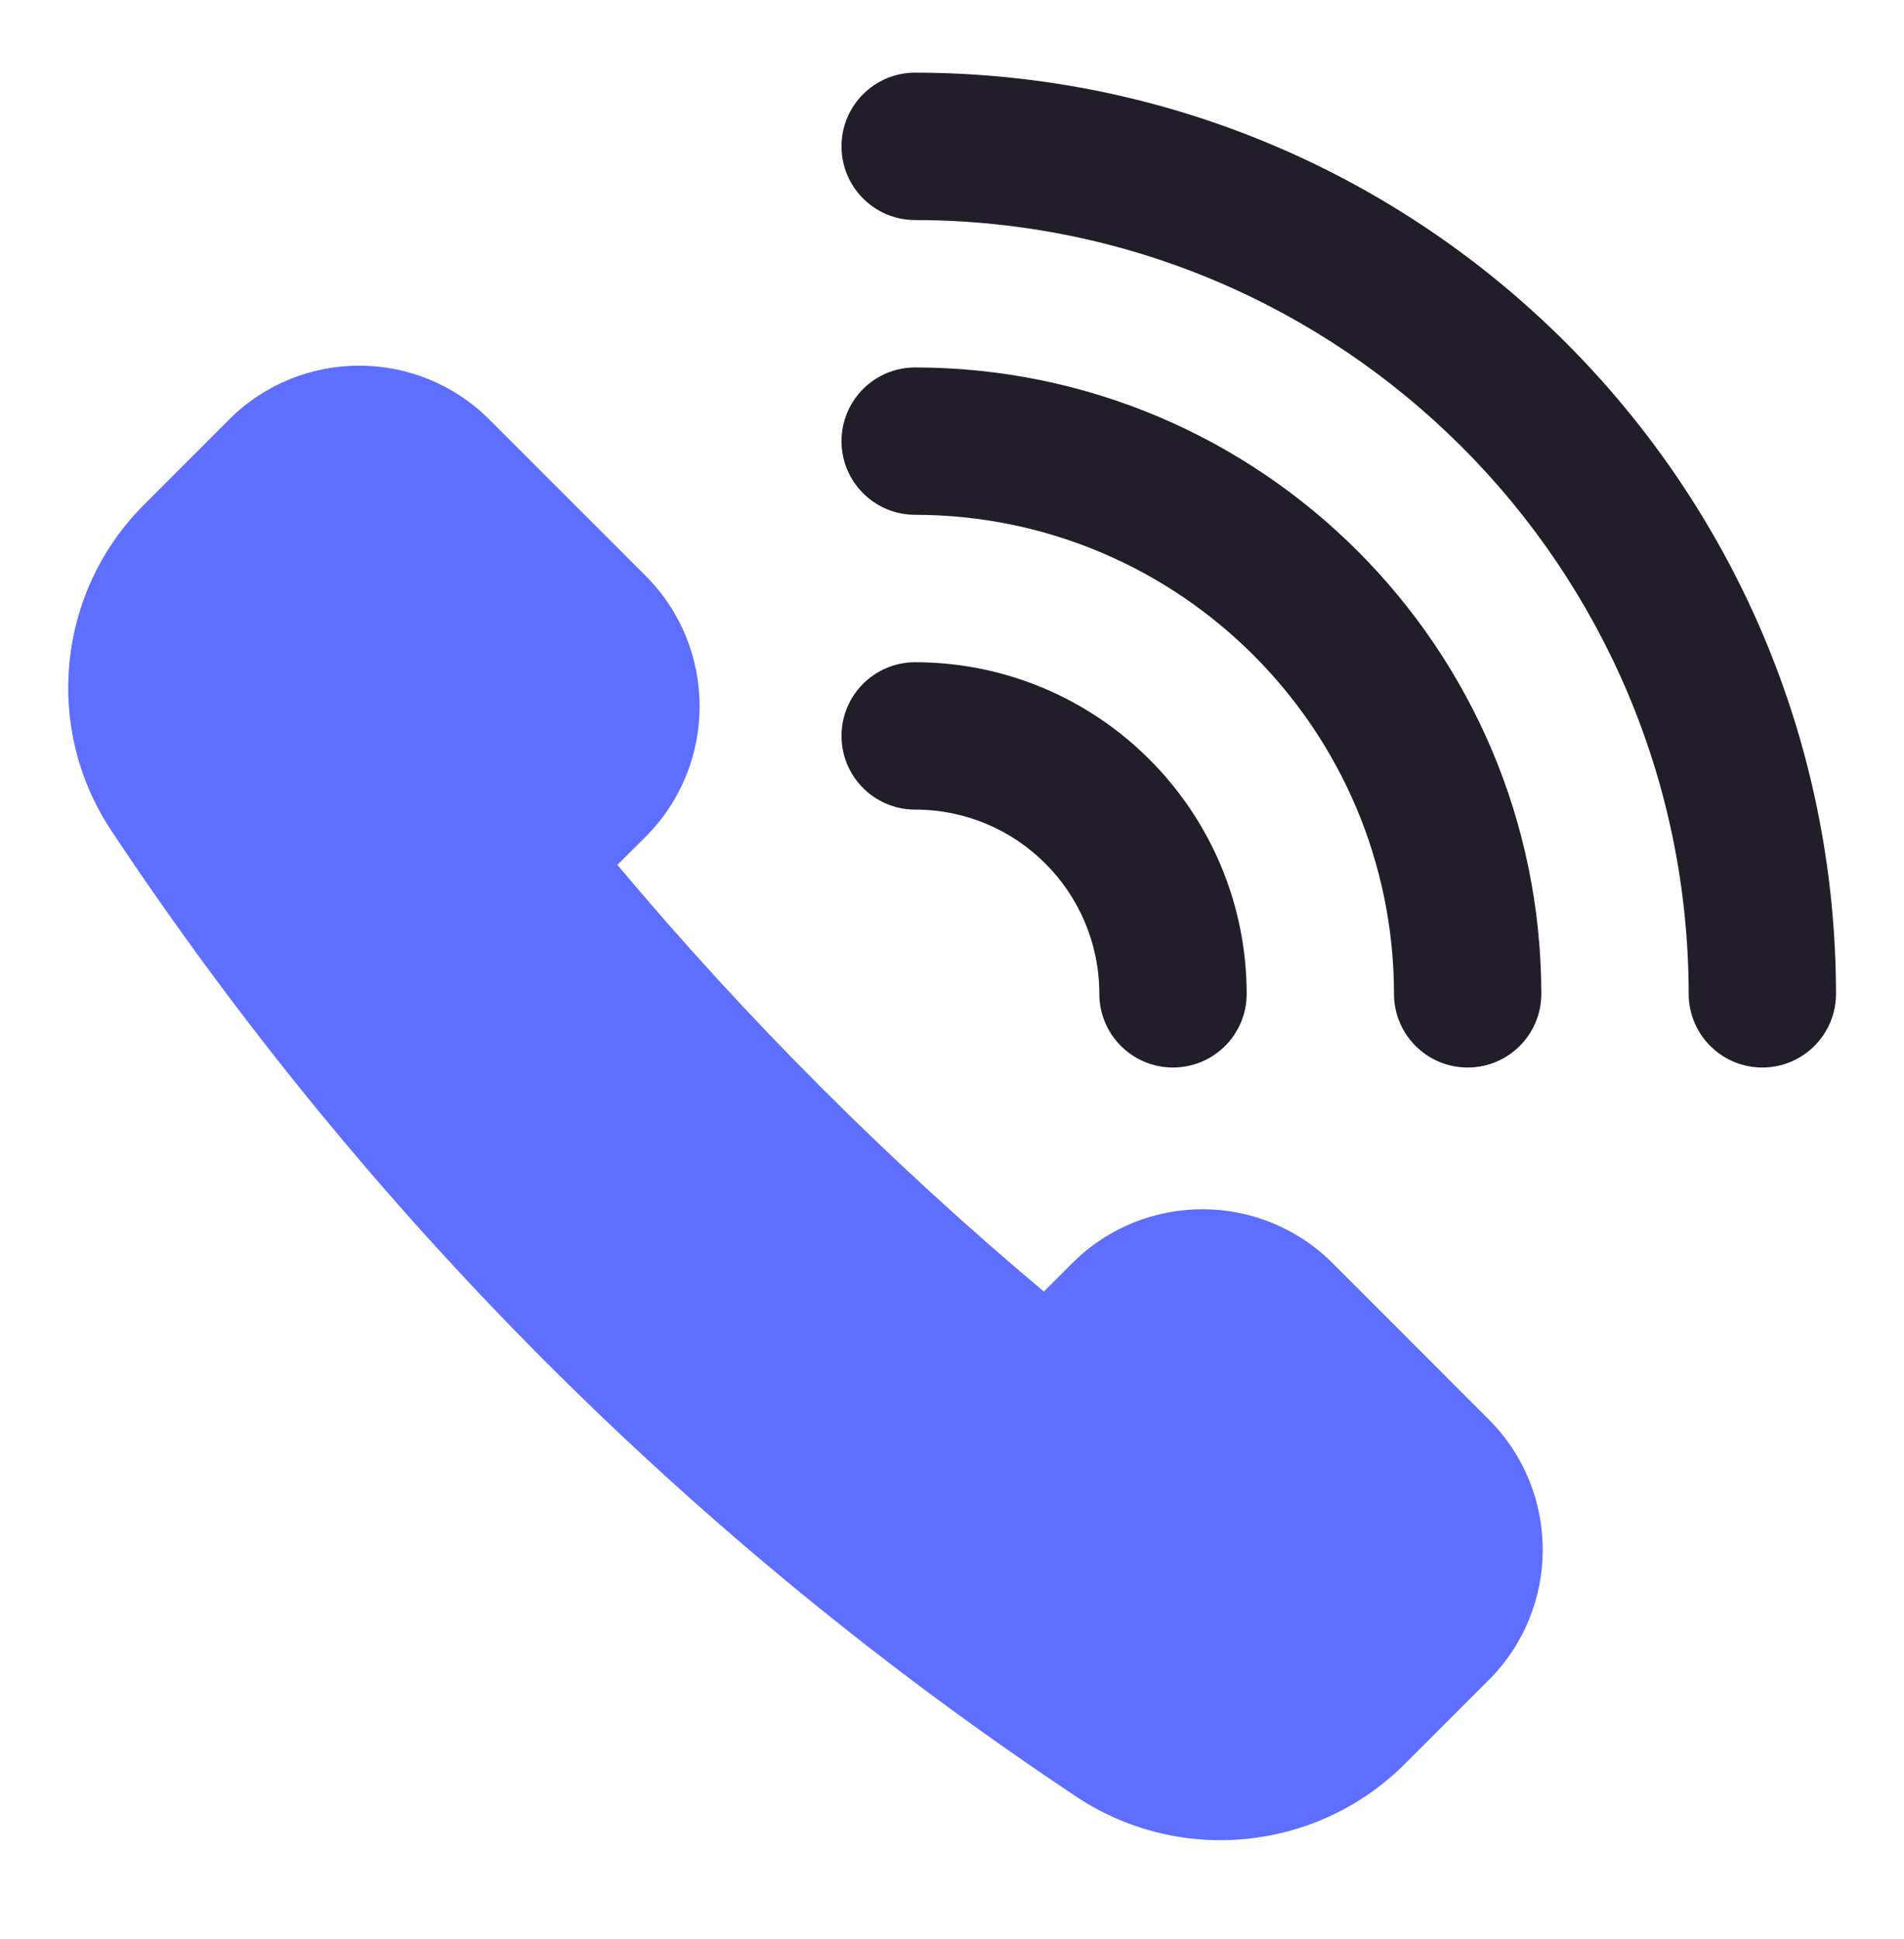
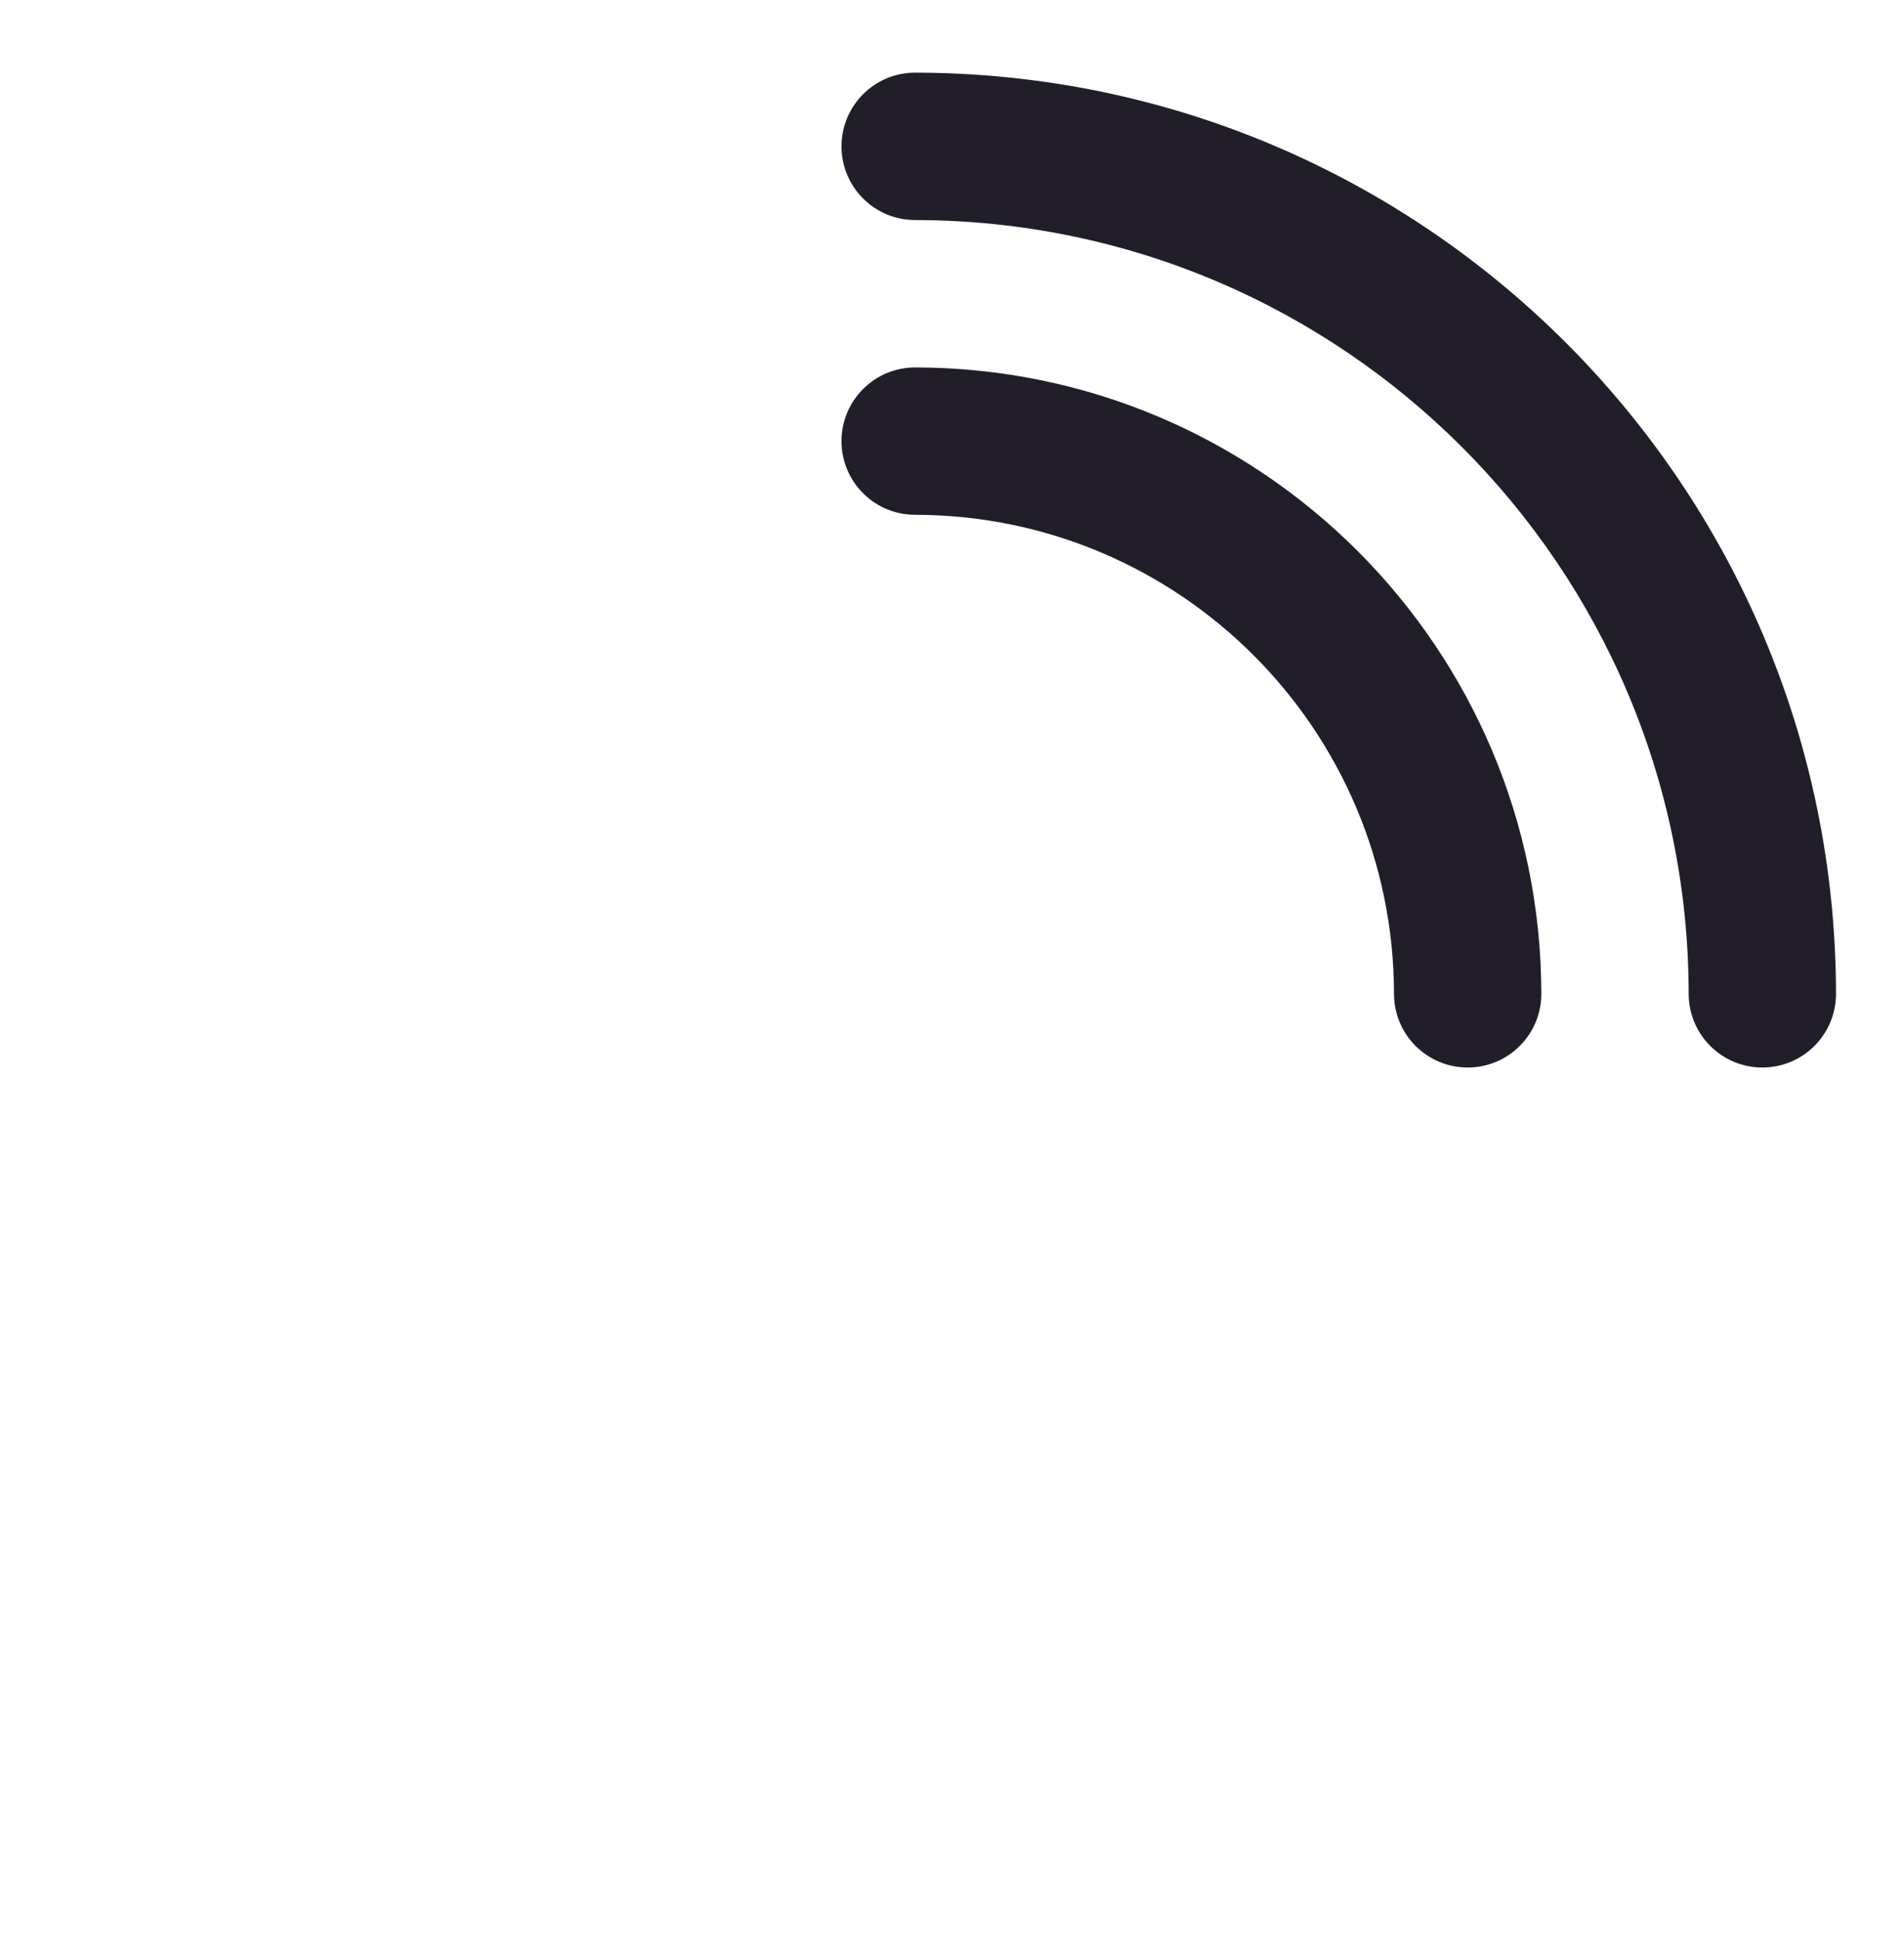
<svg xmlns="http://www.w3.org/2000/svg" width="56" height="57" viewBox="0 0 56 57" fill="none">
-   <path d="M39.195 37.139C37.08 35.024 33.651 35.024 31.536 37.139L30.702 37.973C26.163 34.165 21.965 29.968 18.159 25.428L18.995 24.596C21.104 22.477 21.104 19.053 18.995 16.935L14.395 12.337C12.28 10.222 8.851 10.222 6.736 12.337L4.214 14.861C1.681 17.413 1.281 21.39 3.256 24.394C10.753 35.692 20.435 45.375 31.731 52.873C34.742 54.82 38.7 54.423 41.264 51.915L43.788 49.393C45.903 47.278 45.903 43.849 43.788 41.734L39.195 37.139Z" fill="#5E6EFF" />
  <path d="M26.917 2.136C25.72 2.136 24.75 3.106 24.75 4.303C24.75 5.5 25.72 6.47 26.917 6.47C39.475 6.484 49.652 16.661 49.667 29.22C49.667 30.416 50.637 31.386 51.833 31.386C53.03 31.386 54 30.416 54 29.22C53.982 14.269 41.867 2.154 26.917 2.136Z" fill="#211E29" />
  <path d="M26.917 15.136C34.691 15.146 40.99 21.445 41 29.22C41 30.416 41.97 31.386 43.167 31.386C44.363 31.386 45.333 30.416 45.333 29.22C45.321 19.053 37.083 10.815 26.917 10.803C25.72 10.803 24.75 11.773 24.75 12.97C24.75 14.166 25.72 15.136 26.917 15.136Z" fill="#211E29" />
-   <path d="M26.917 23.803C29.908 23.803 32.333 26.228 32.333 29.22C32.333 30.416 33.303 31.386 34.5 31.386C35.697 31.386 36.667 30.416 36.667 29.22C36.661 23.837 32.299 19.476 26.917 19.47C25.72 19.47 24.75 20.44 24.75 21.636C24.75 22.833 25.72 23.803 26.917 23.803Z" fill="#211E29" />
</svg>